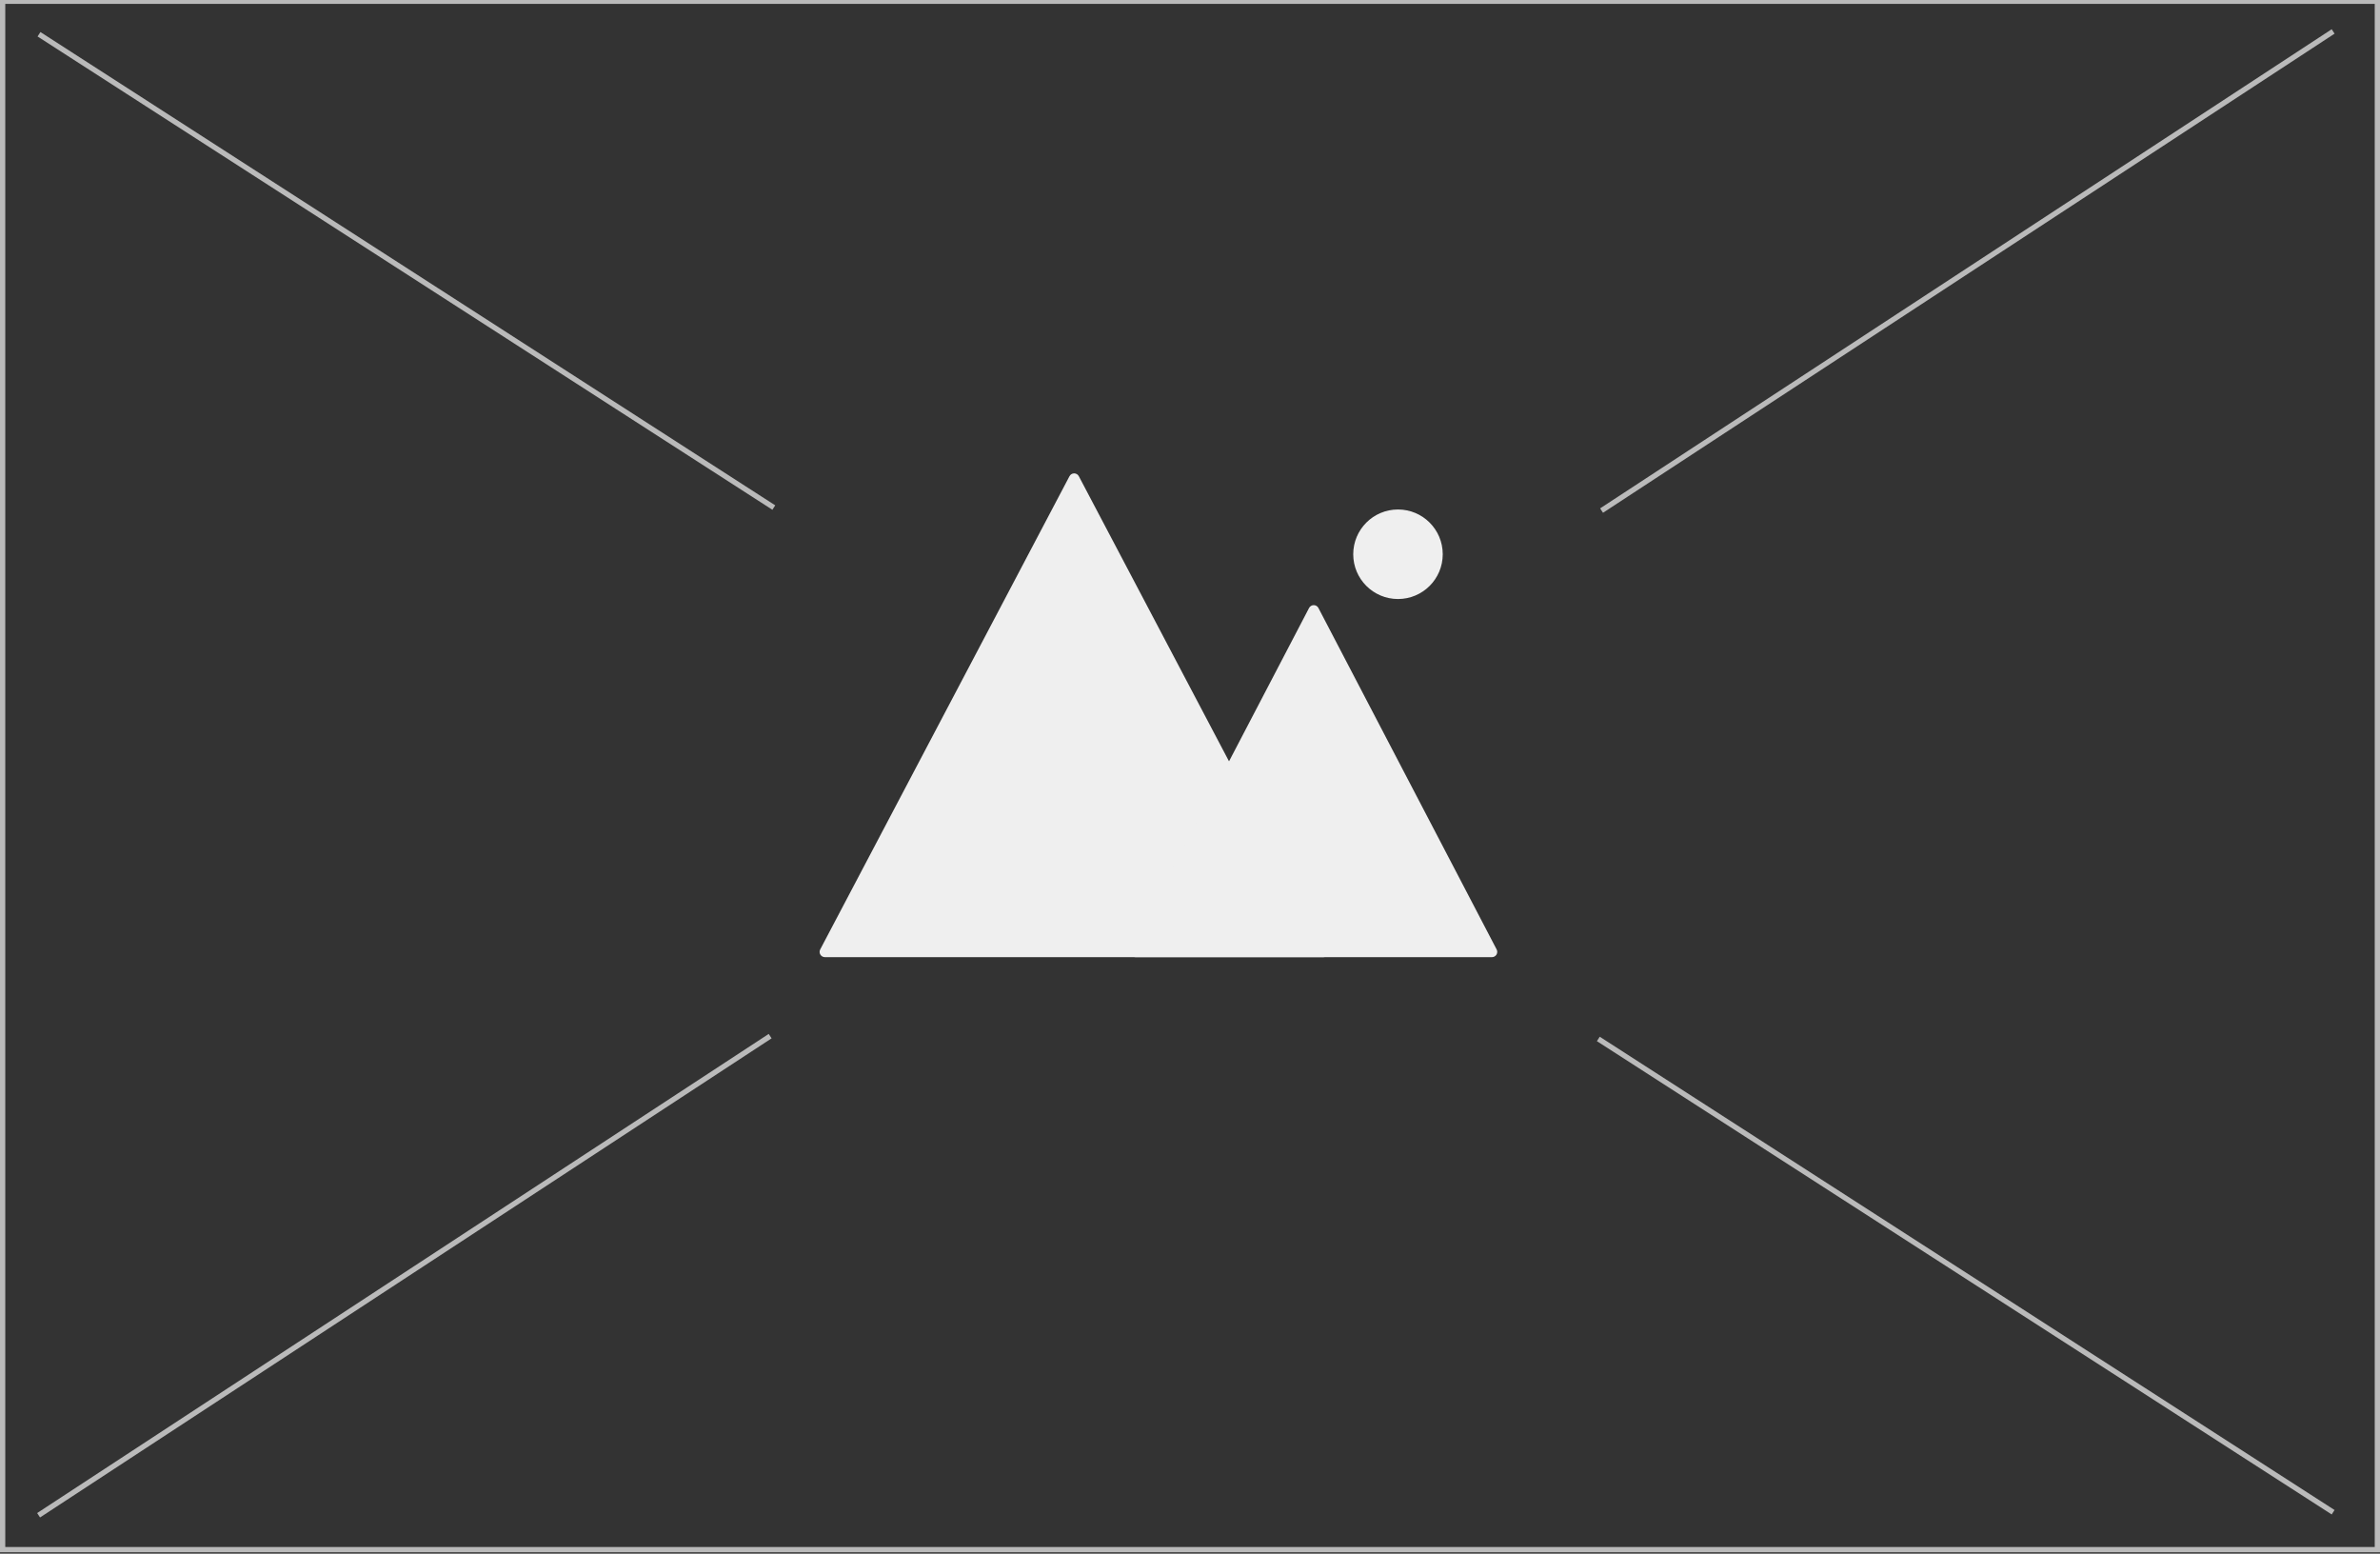
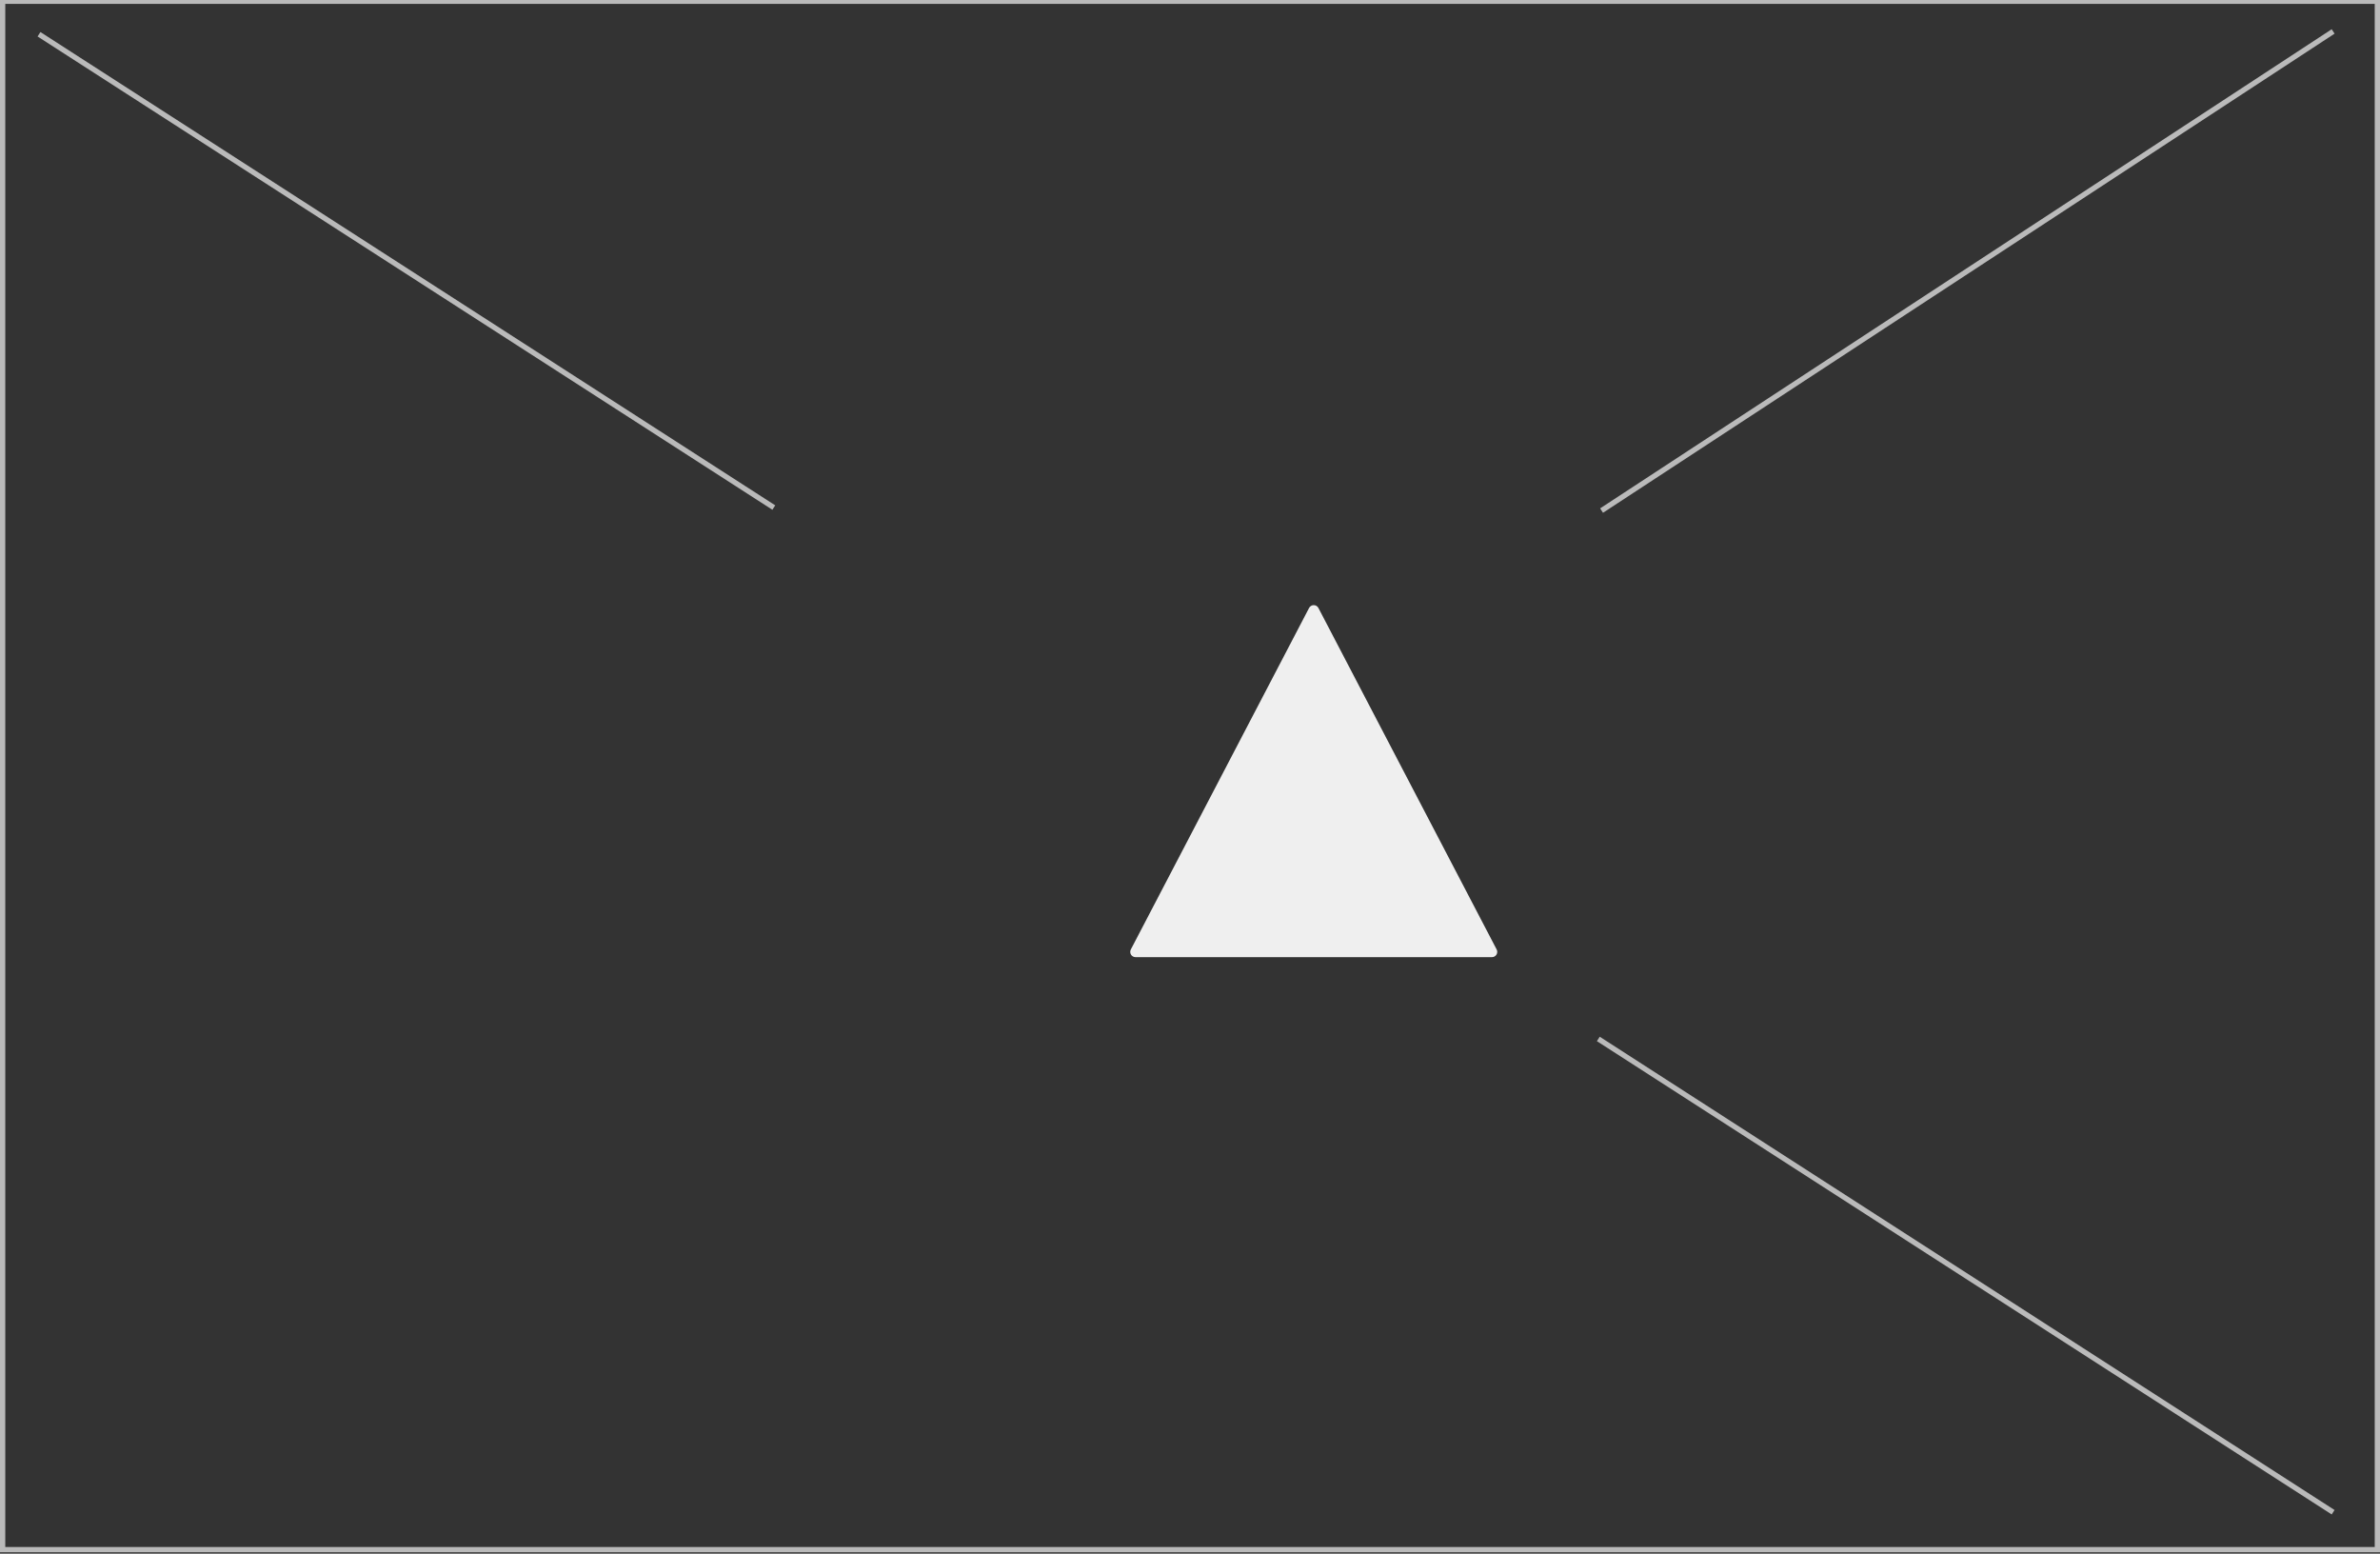
<svg xmlns="http://www.w3.org/2000/svg" width="452" height="295" viewBox="0 0 452 295" fill="none">
  <rect x="0" y="0" width="452" height="295" fill="#333333" stroke="none" />
  <g clip-path="url(#clip0_1_3)">
    <path d="M1 0.738V293.738H451V0.738H1ZM0 -0.262H452V294.738H0V-0.262Z" fill="#BABABA" />
-     <path d="M203.115 90.417C203.2 90.256 203.327 90.121 203.483 90.027C203.639 89.933 203.817 89.883 203.999 89.883C204.181 89.883 204.36 89.933 204.516 90.027C204.672 90.121 204.799 90.256 204.884 90.417L252.228 180.272C252.308 180.424 252.348 180.595 252.343 180.767C252.338 180.939 252.288 181.107 252.199 181.255C252.11 181.402 251.985 181.524 251.835 181.609C251.685 181.694 251.515 181.738 251.343 181.738H156.657C156.485 181.738 156.315 181.694 156.165 181.609C156.015 181.524 155.89 181.402 155.801 181.255C155.712 181.107 155.662 180.939 155.657 180.767C155.652 180.595 155.692 180.424 155.772 180.272L203.115 90.417Z" fill="#EFEFEF" />
    <path d="M248.614 115.438C248.699 115.276 248.826 115.14 248.982 115.045C249.139 114.951 249.318 114.901 249.501 114.901C249.683 114.901 249.863 114.951 250.019 115.045C250.175 115.14 250.302 115.276 250.387 115.438L284.237 180.277C284.316 180.429 284.355 180.6 284.349 180.771C284.343 180.943 284.294 181.11 284.204 181.257C284.115 181.404 283.99 181.525 283.84 181.609C283.691 181.694 283.522 181.738 283.35 181.738H215.65C215.478 181.738 215.309 181.694 215.159 181.609C215.01 181.525 214.884 181.403 214.795 181.256C214.706 181.109 214.656 180.941 214.651 180.77C214.645 180.598 214.684 180.427 214.764 180.275L248.614 115.438Z" fill="#EFEFEF" />
-     <path d="M265.5 113.738C270.194 113.738 274 109.932 274 105.238C274 100.544 270.194 96.738 265.5 96.738C260.806 96.738 257 100.544 257 105.238C257 109.932 260.806 113.738 265.5 113.738Z" fill="#EFEFEF" />
    <path d="M146.688 96.793L7.135 6.925L7.677 6.084L147.23 95.952L146.688 96.793Z" fill="#BABABA" />
    <path d="M303.888 96.528L442.826 5.552L443.373 6.39L304.436 97.365L303.888 96.528Z" fill="#BABABA" />
    <path d="M442.828 287.556L303.275 197.688L303.817 196.847L443.37 286.715L442.828 287.556Z" fill="#BABABA" />
-     <path d="M7.055 287.291L145.992 196.315L146.54 197.153L7.603 288.128L7.055 287.291Z" fill="#BABABA" />
  </g>
  <defs>
    <clipPath id="clip0_1_3">
      <rect width="452" height="295" fill="white" />
    </clipPath>
  </defs>
</svg>